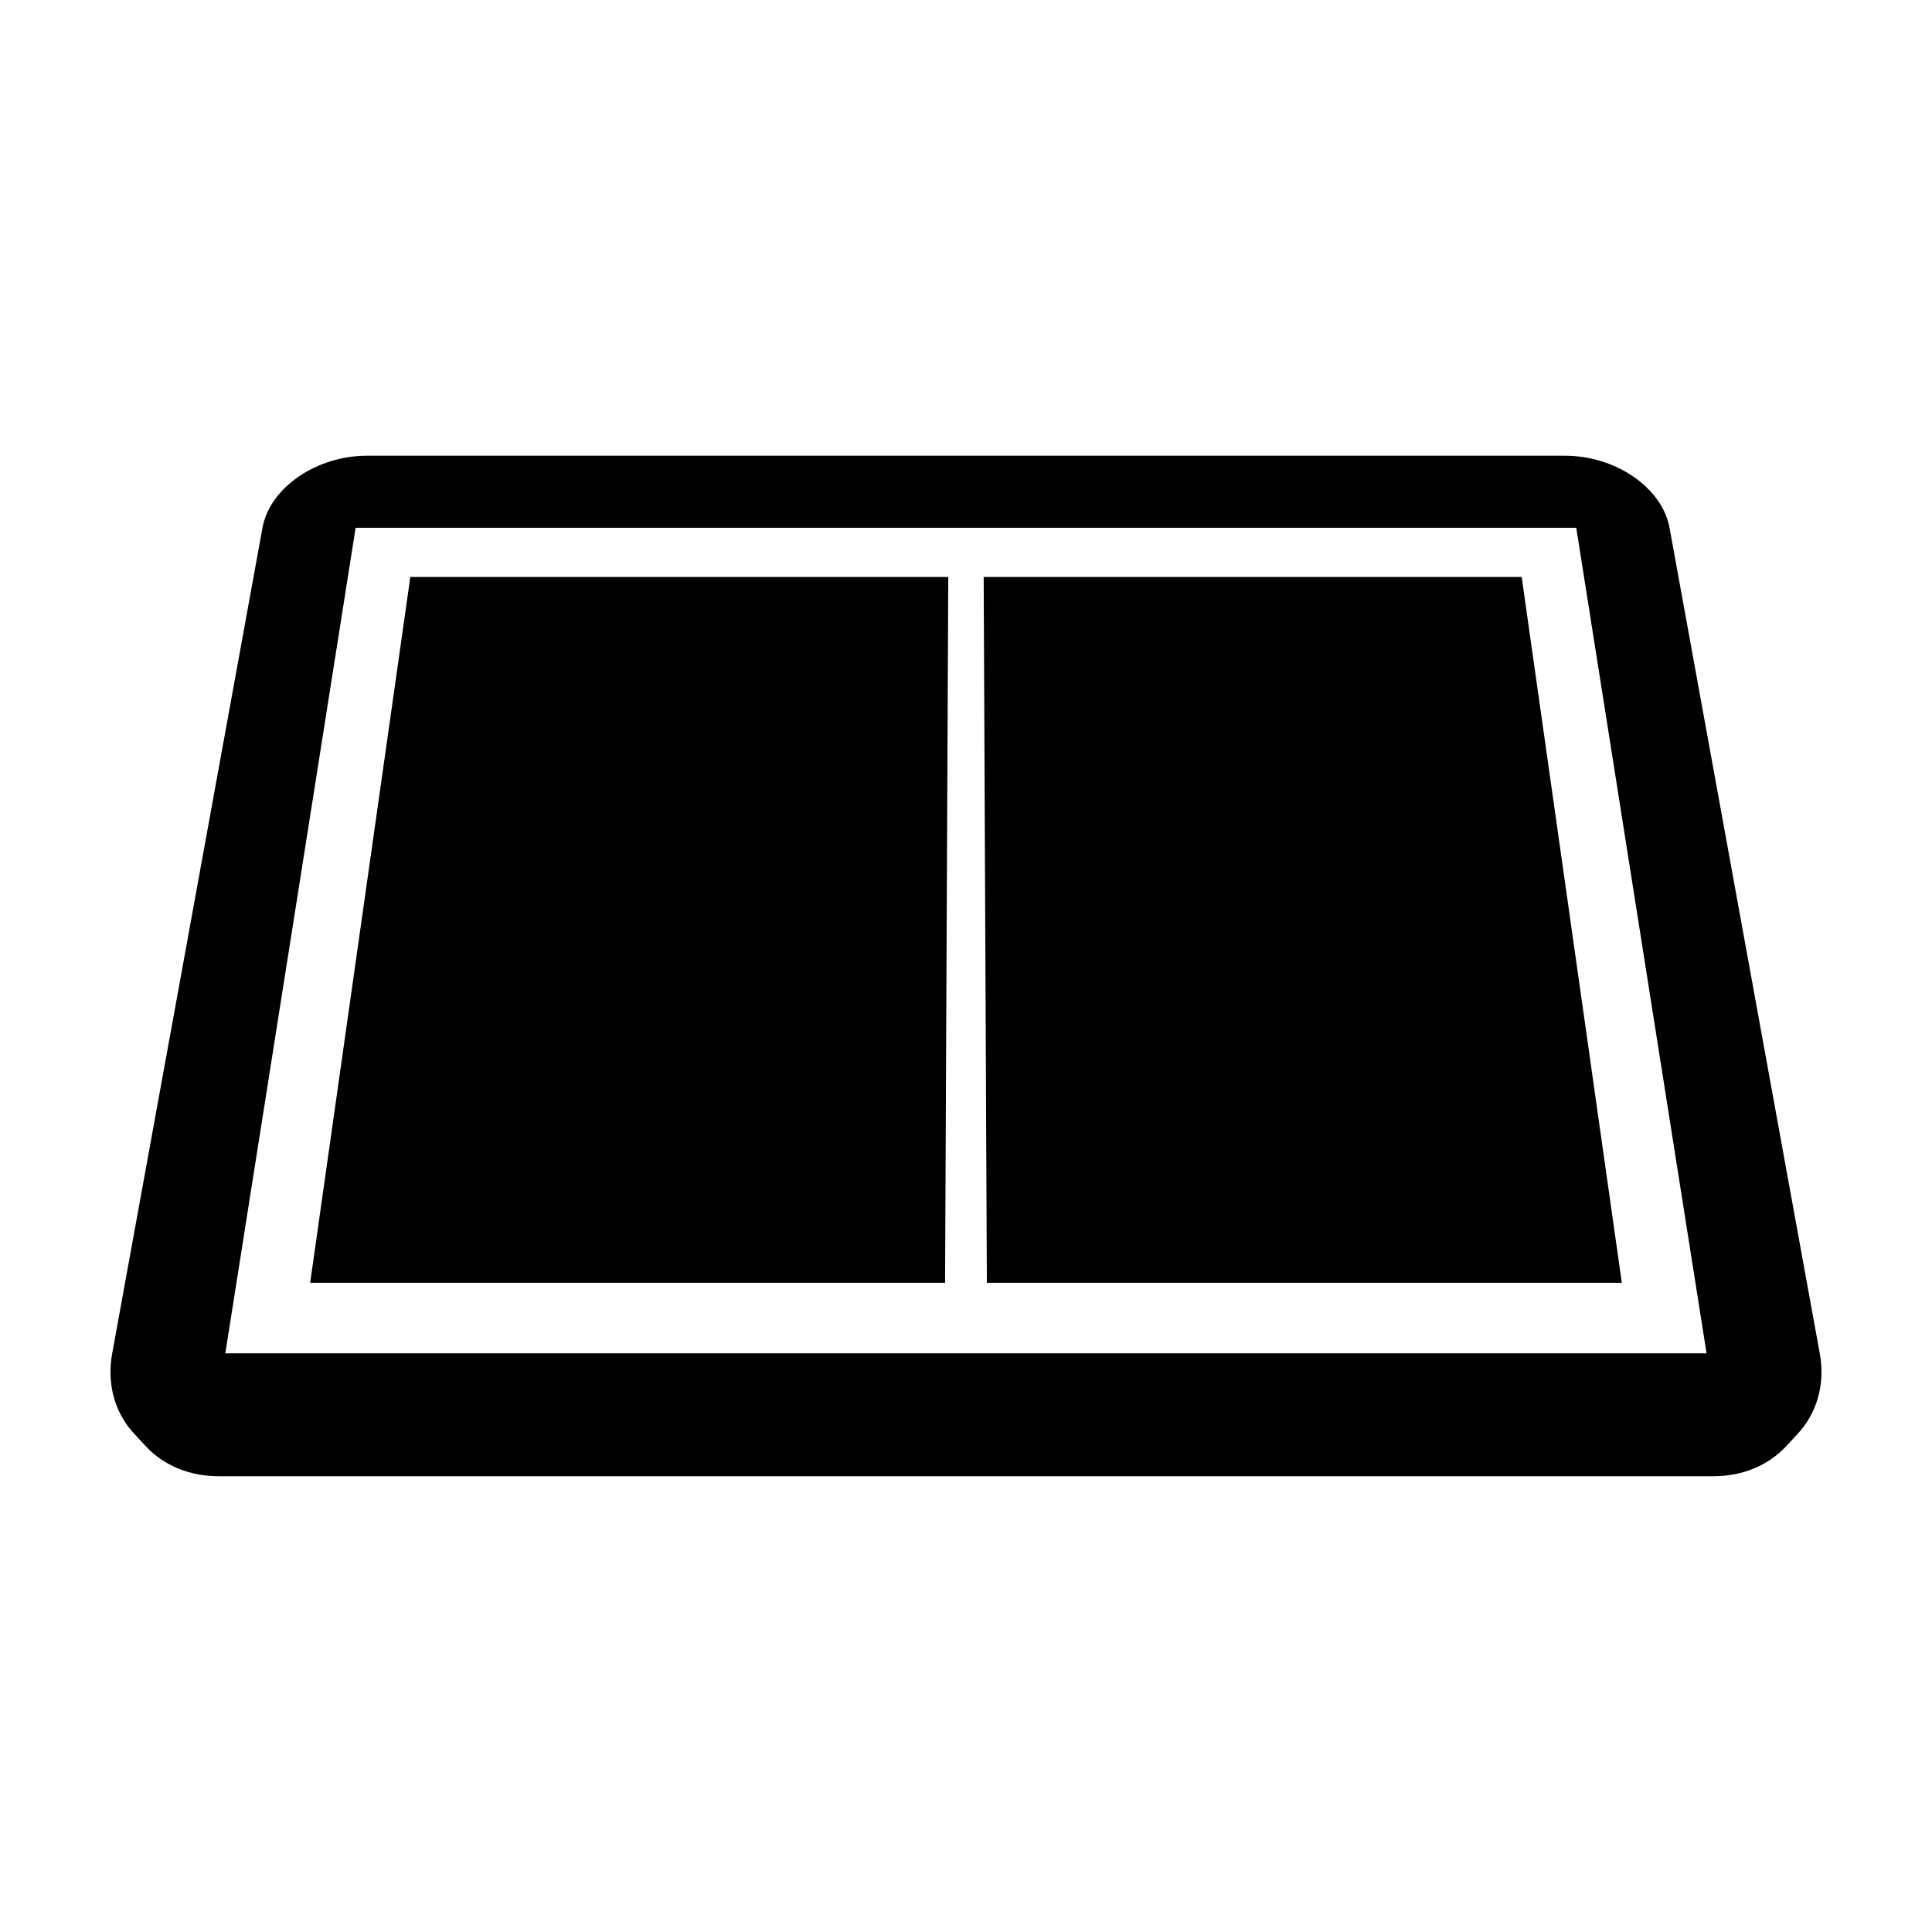
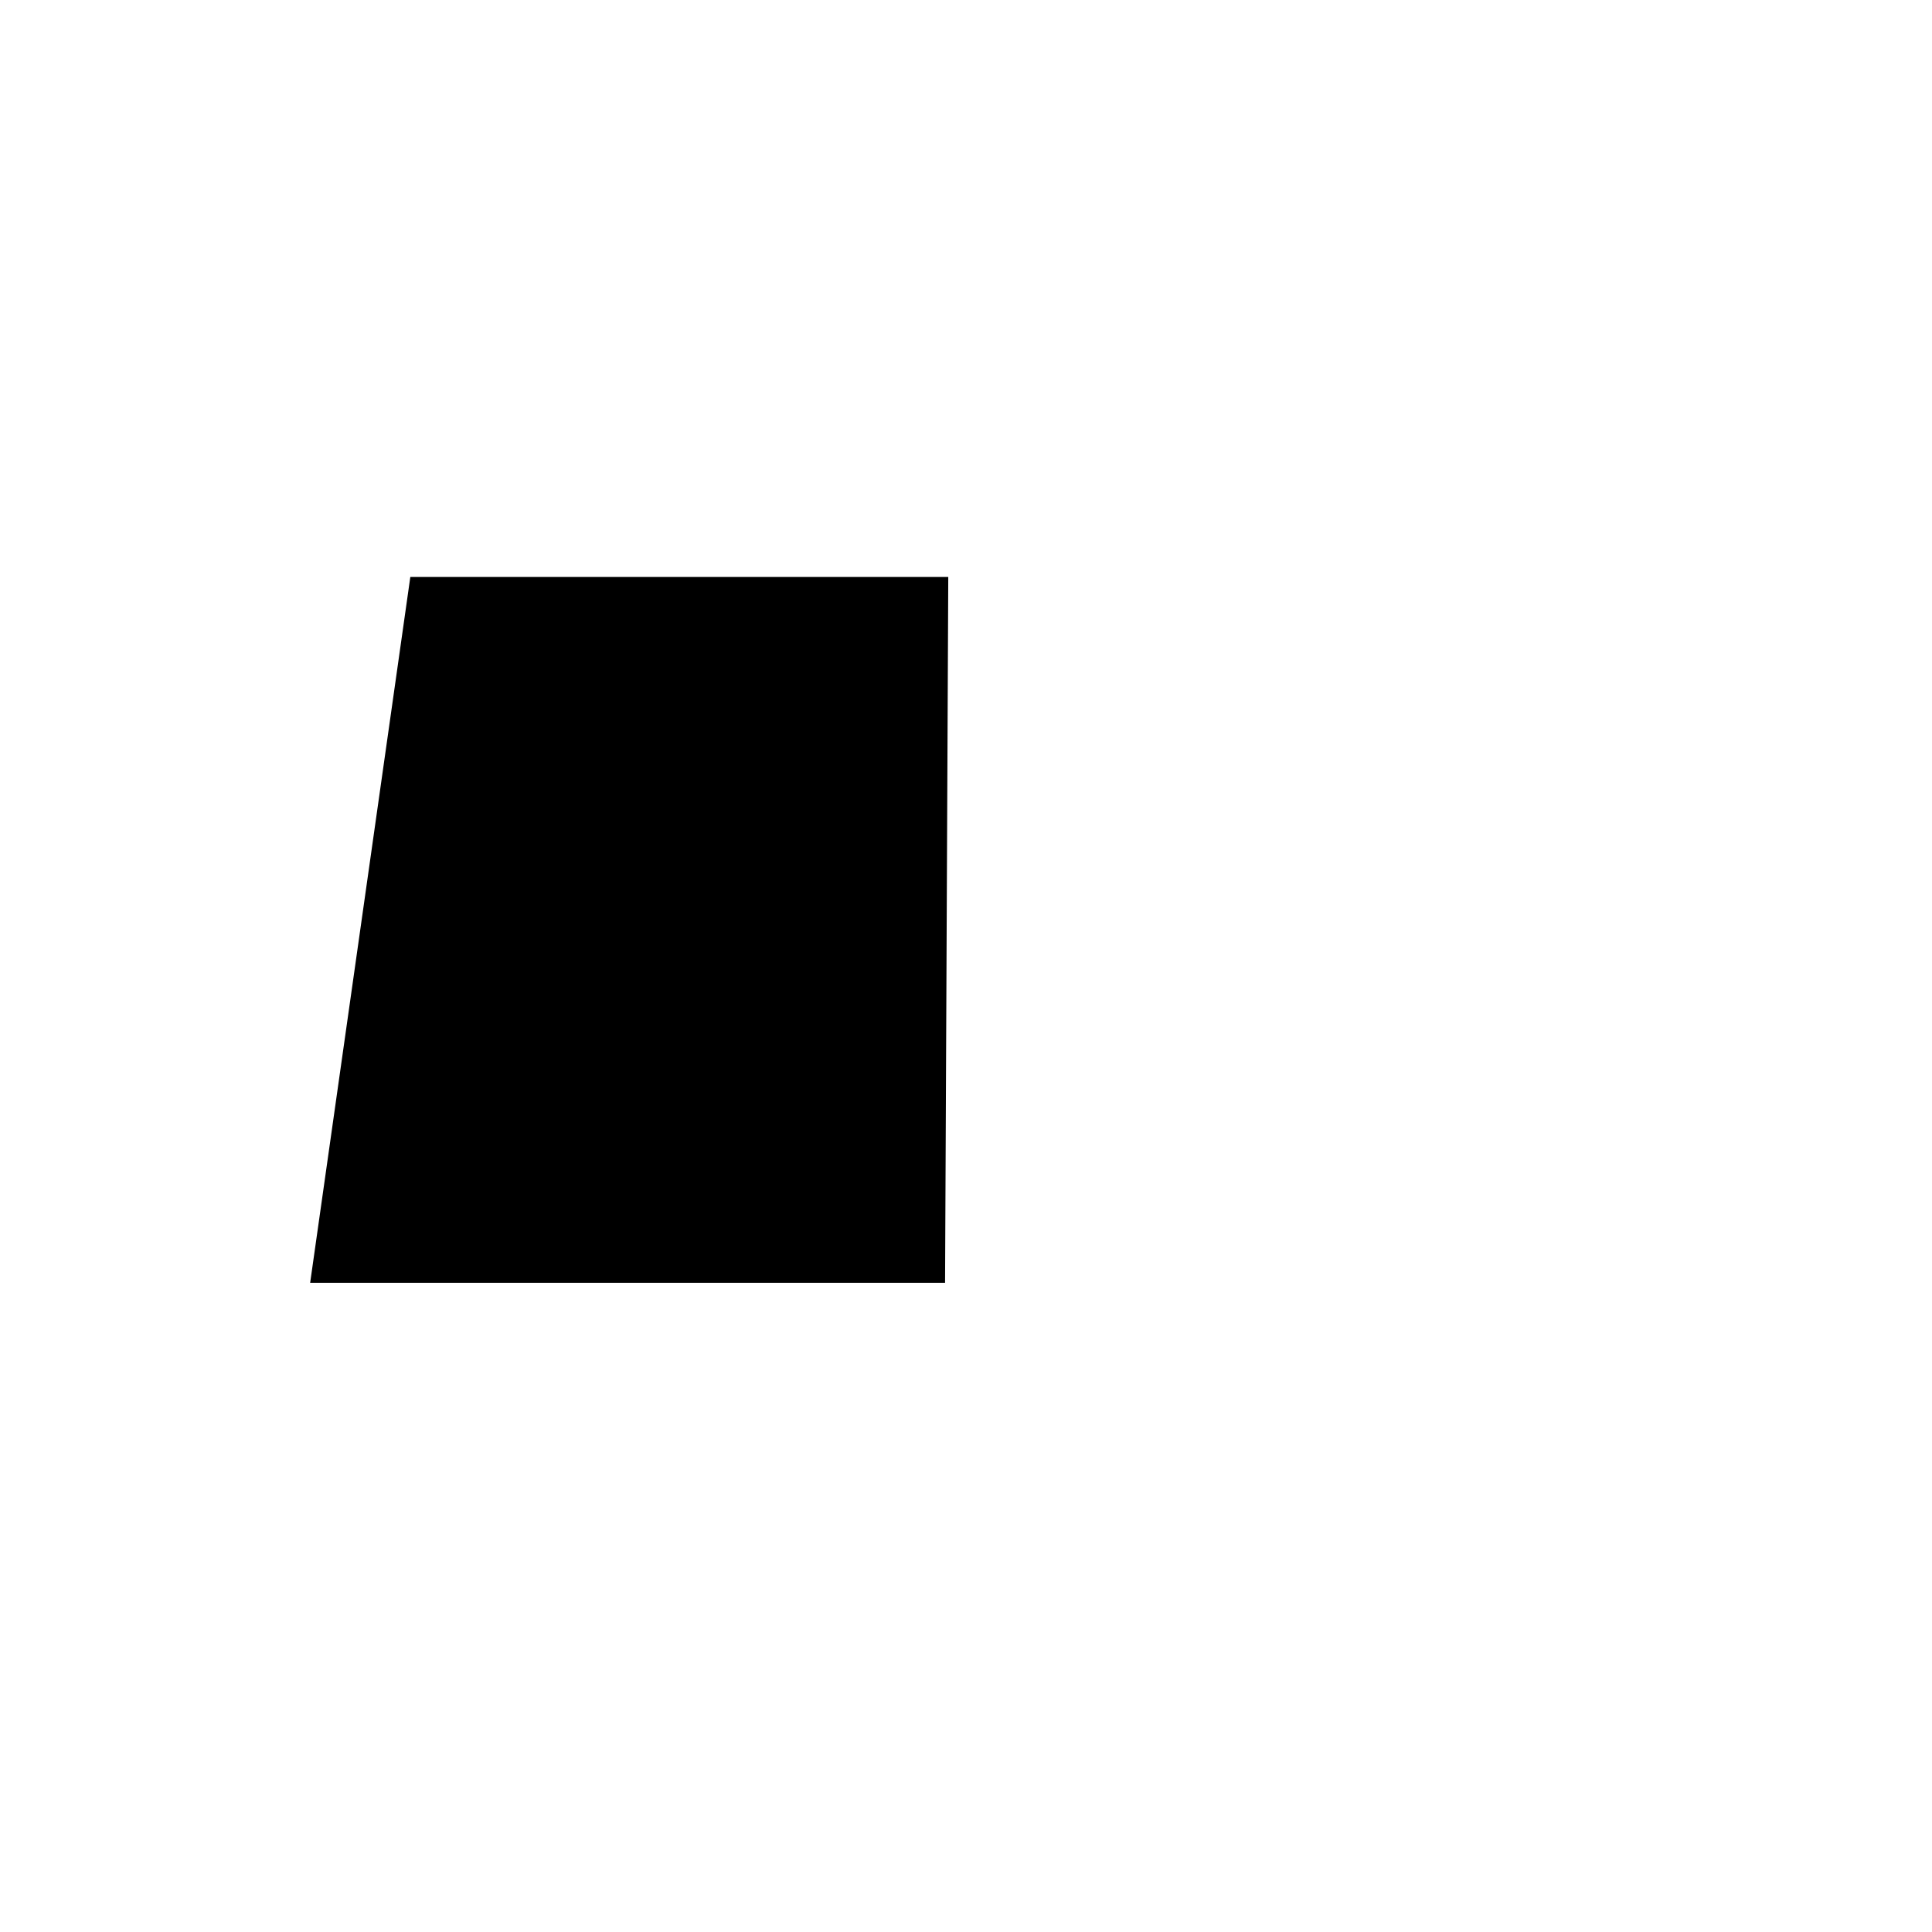
<svg xmlns="http://www.w3.org/2000/svg" fill="#000000" width="800px" height="800px" version="1.1" viewBox="144 144 512 512">
  <g>
-     <path d="m547.26 296.91 26.539 187.05h-168.27l-0.844-187.05z" />
    <path d="m395.3 296.91-0.848 187.05h-168.26l26.547-187.05z" />
-     <path d="m626.25 502.64-39.805-218.77c-0.488-2.68-1.637-5.219-3.293-7.516-1.652-2.293-3.809-4.344-6.316-6.062-2.5-1.715-5.356-3.09-8.422-4.047-3.059-0.953-6.34-1.477-9.684-1.477h-317.46c-3.352 0-6.625 0.523-9.684 1.477-3.066 0.953-5.926 2.332-8.422 4.047-2.508 1.719-4.664 3.769-6.312 6.062-1.656 2.297-2.805 4.836-3.293 7.516l-39.82 218.77c-0.727 3.969-0.57 7.773 0.328 11.254 0.902 3.5 2.562 6.672 4.848 9.34 0.414 0.484 0.863 0.926 1.316 1.371-0.211-0.207-0.434-0.398-0.637-0.609 1.039 1.113 2.074 2.223 3.113 3.34 1.133 1.215 2.41 2.312 3.797 3.281 1.395 0.969 2.91 1.797 4.535 2.481 1.621 0.684 3.356 1.215 5.18 1.57 1.824 0.359 3.738 0.551 5.723 0.551h396.11c1.988 0 3.898-0.191 5.723-0.551 1.824-0.359 3.551-0.887 5.18-1.57 1.617-0.68 3.141-1.516 4.527-2.481 1.391-0.969 2.66-2.07 3.797-3.285 1.039-1.113 2.074-2.223 3.113-3.34-0.047 0.047-0.09 0.086-0.133 0.125l0.469-0.504-0.012-0.016c0.109-0.121 0.242-0.242 0.352-0.367 2.281-2.672 3.941-5.84 4.848-9.34 0.906-3.477 1.062-7.281 0.336-11.25zm-422.54 0 34.535-218.77h323.48l34.531 218.77z" />
  </g>
</svg>